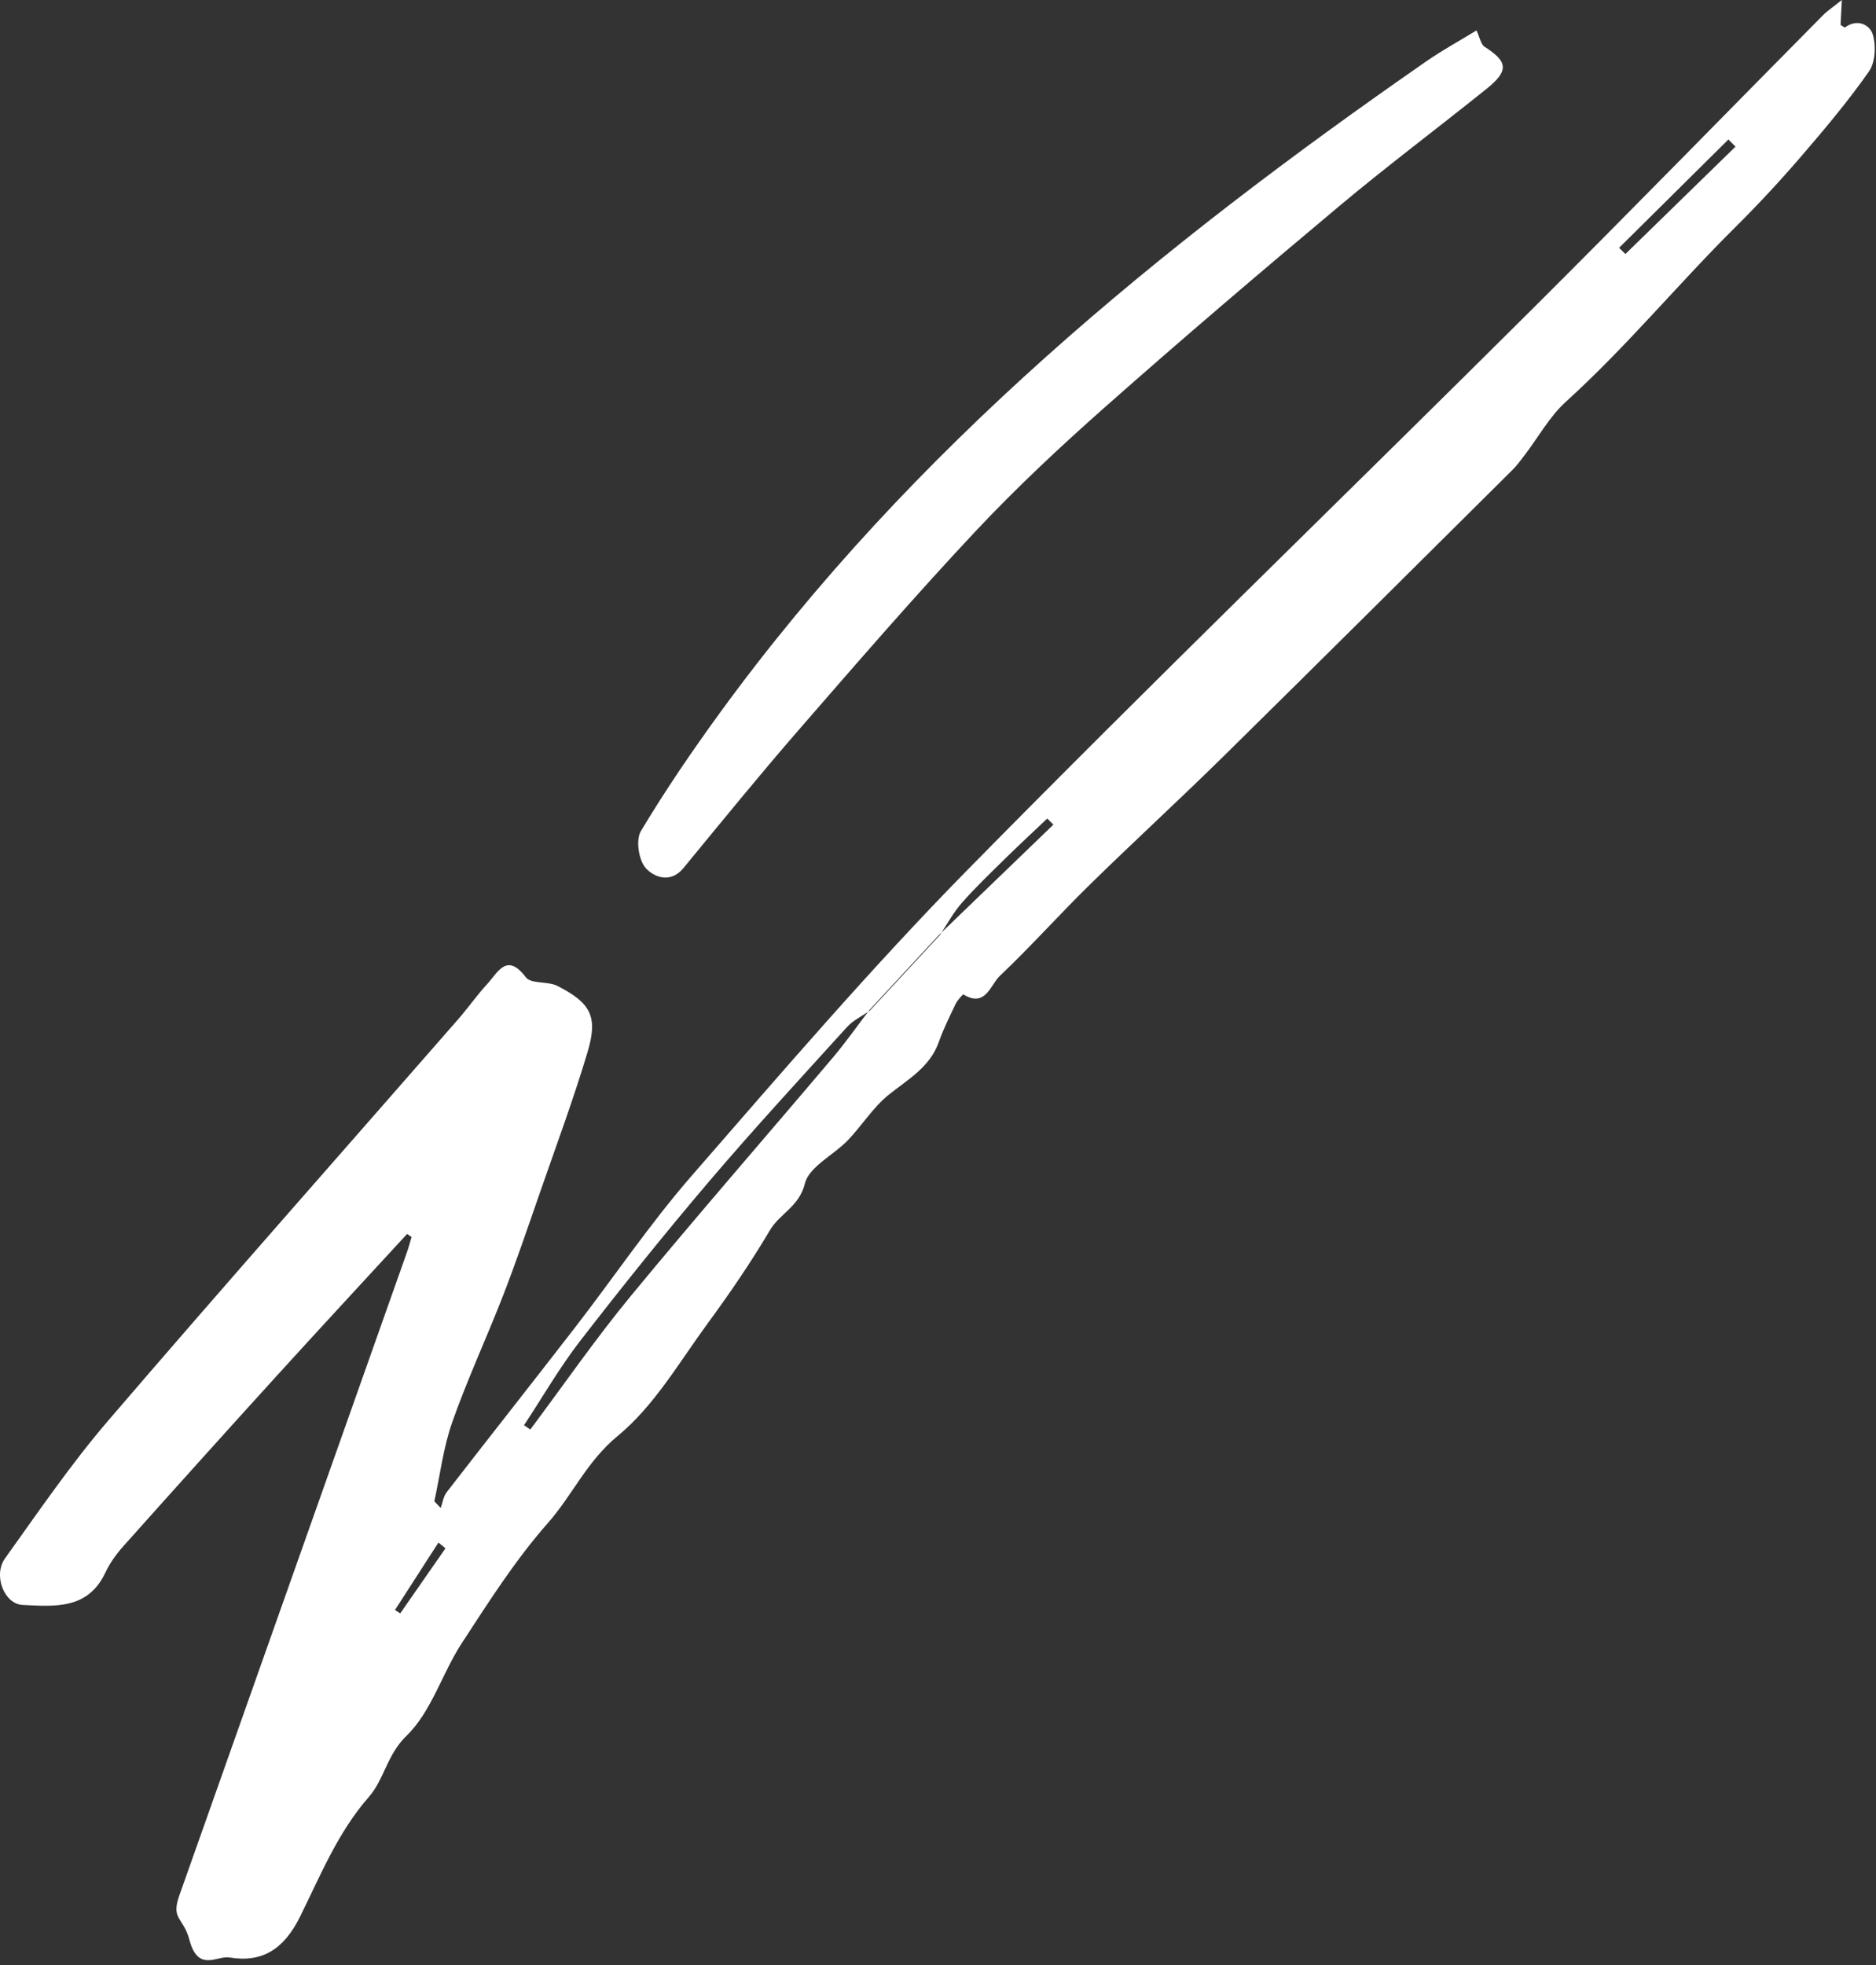
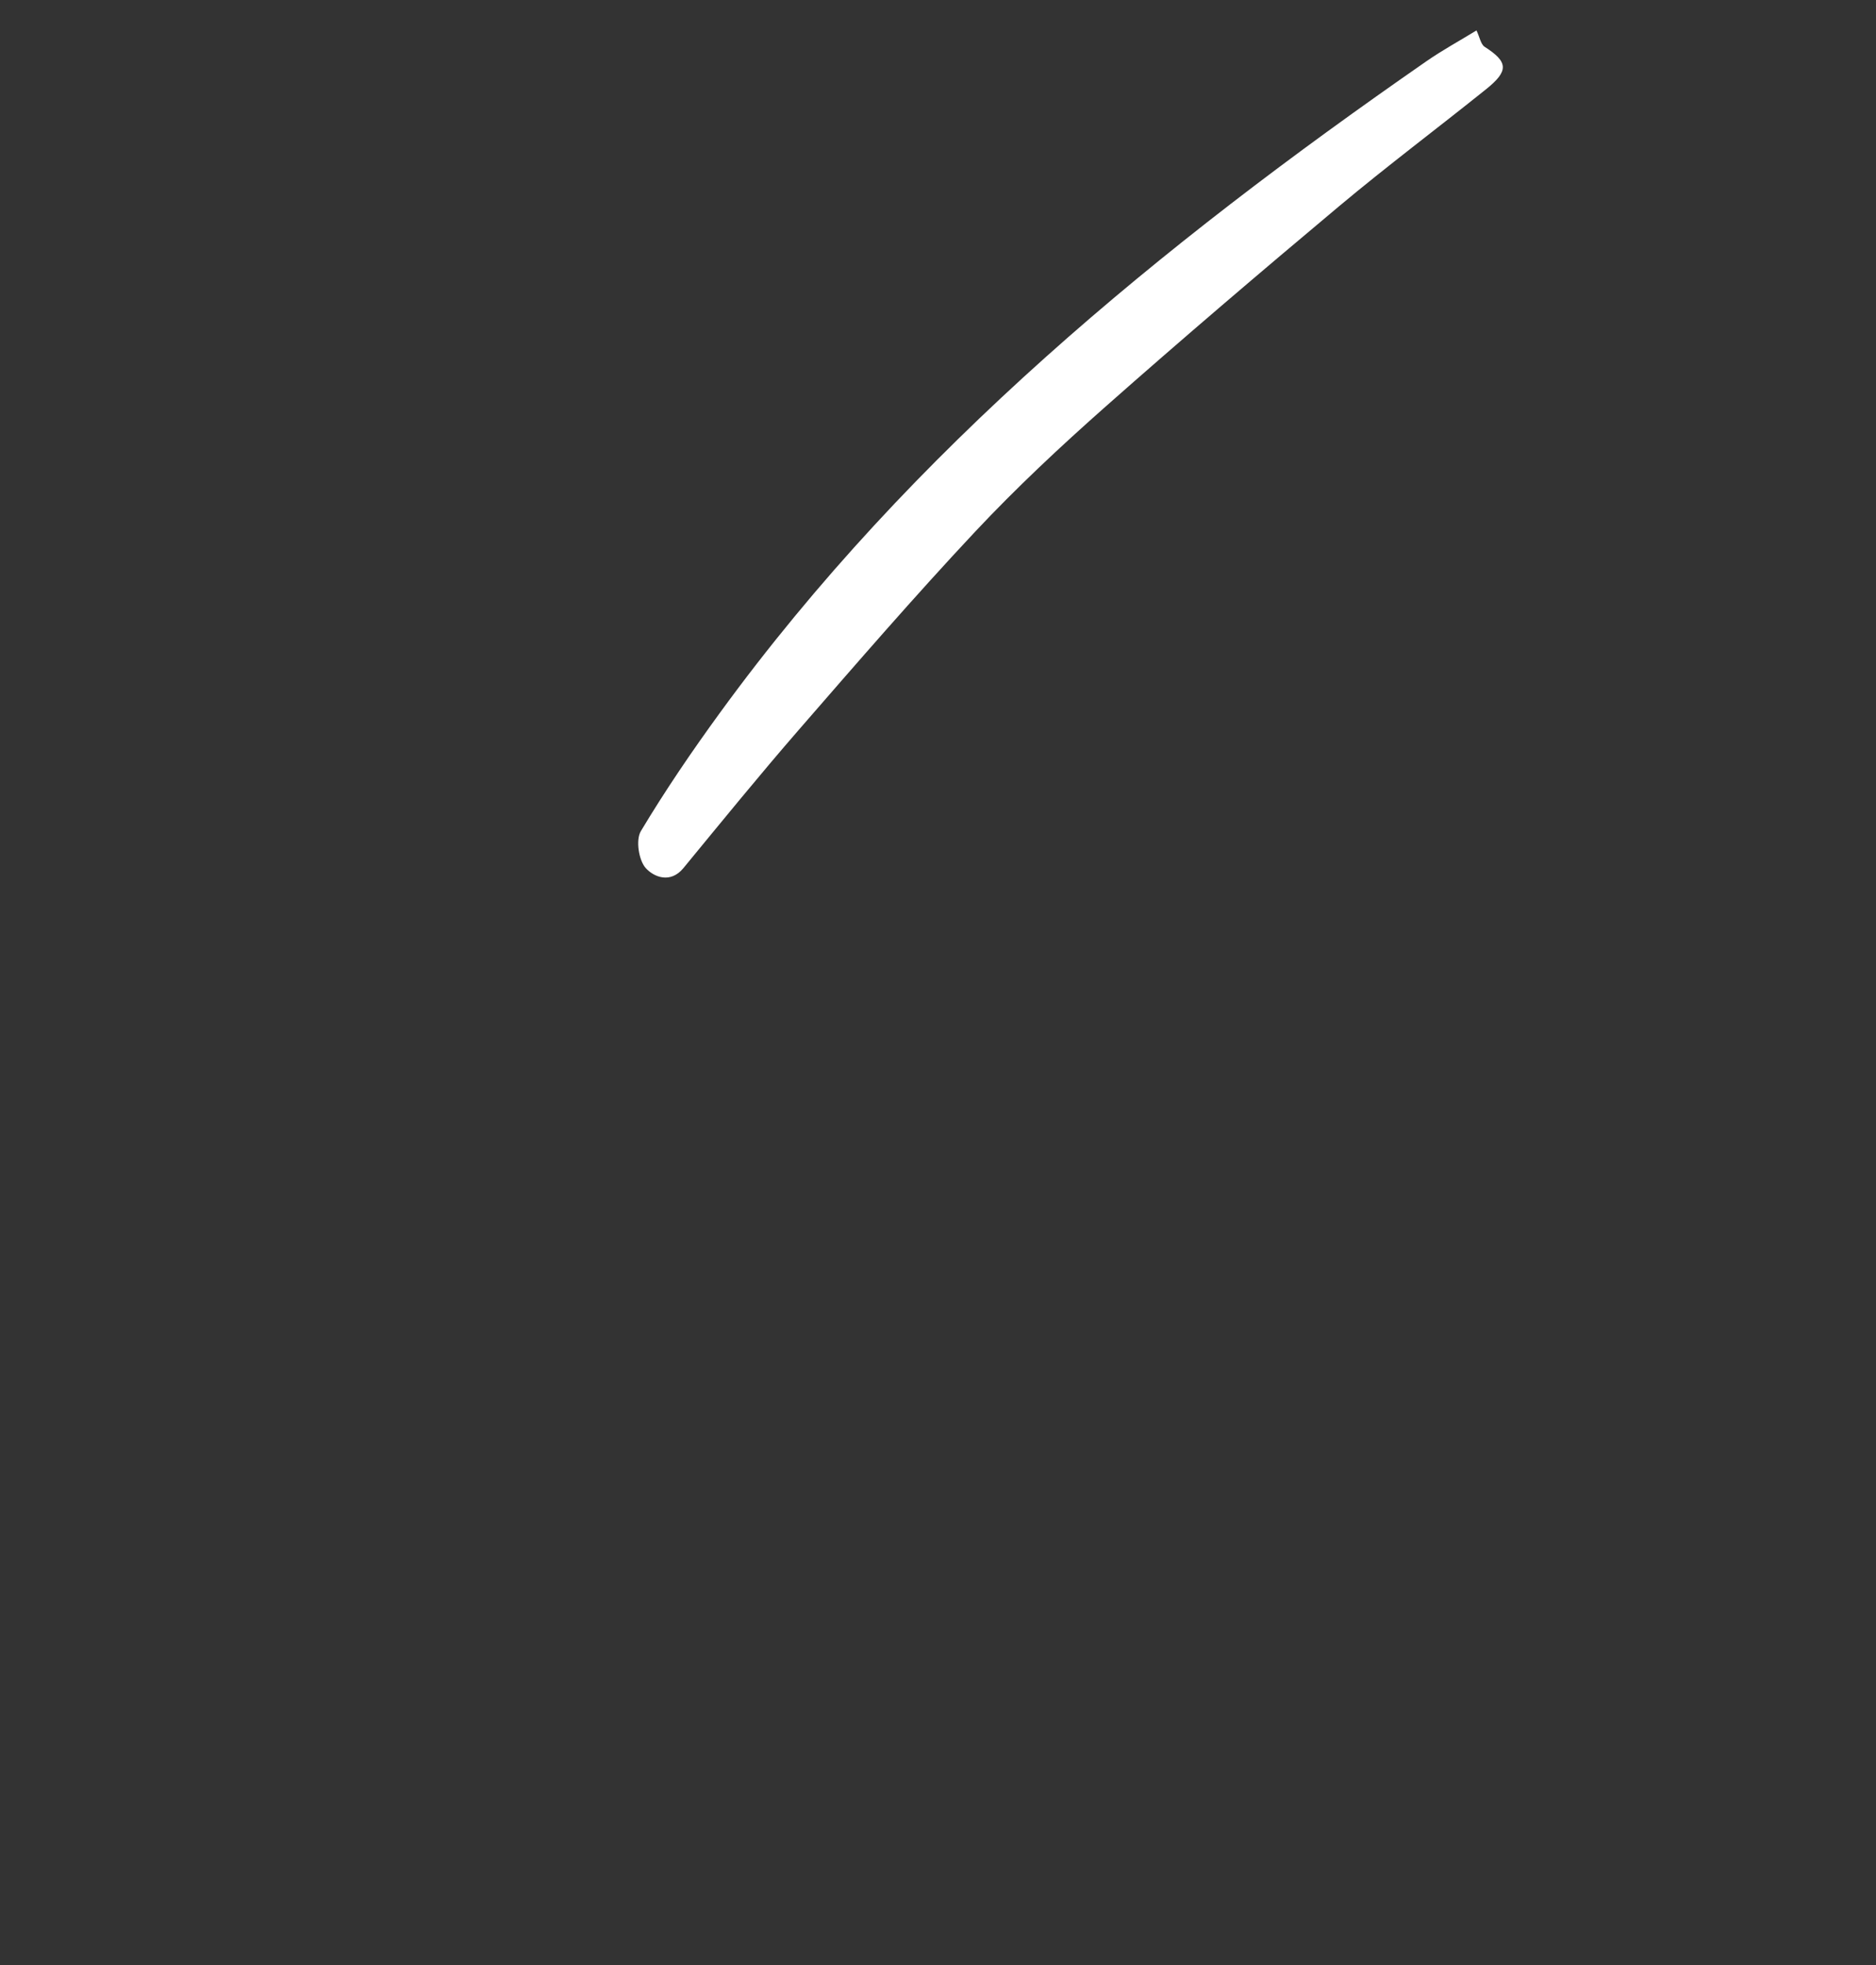
<svg xmlns="http://www.w3.org/2000/svg" width="190" height="199" viewBox="0 0 190 199" fill="none">
  <rect x="0" y="0" width="190" height="199" fill="#333333" stroke="none" />
-   <path fill-rule="evenodd" clip-rule="evenodd" d="M45.119 156.775C44.881 156.582 44.642 156.388 44.404 156.194C42.937 158.47 41.47 160.746 40.003 163.022C40.18 163.136 40.357 163.251 40.534 163.365L45.119 156.775ZM163.98 25.094C164.194 25.303 164.407 25.511 164.62 25.72C168.337 22.097 172.053 18.474 175.768 14.851C175.53 14.608 175.291 14.365 175.052 14.123C171.361 17.78 167.671 21.437 163.98 25.094V25.094ZM95.132 94.637C98.983 90.925 102.834 87.212 106.685 83.501L106.066 82.881C104.63 84.244 103.177 85.588 101.765 86.975C100.282 88.433 98.773 89.875 97.403 91.435C96.543 92.413 95.916 93.597 95.185 94.689C92.823 97.236 90.46 99.784 88.097 102.331C87.317 102.881 86.403 103.312 85.777 104.002C81.081 109.175 76.341 114.314 71.813 119.632C67.329 124.9 62.995 130.301 58.761 135.772C56.672 138.47 54.957 141.458 53.073 144.315C53.286 144.458 53.498 144.601 53.711 144.744C57.099 140.217 60.32 135.552 63.913 131.194C70.616 123.067 77.547 115.128 84.353 107.084C85.656 105.544 86.819 103.885 88.046 102.281C90.408 99.733 92.77 97.185 95.132 94.637V94.637ZM41.23 124.945C36.82 129.74 32.387 134.515 28.004 139.336C22.807 145.053 17.64 150.798 12.494 156.561C11.779 157.362 11.123 158.273 10.668 159.24C8.898 163.01 5.498 162.66 2.295 162.511C0.416 162.424 -0.715 159.504 0.511 157.792C3.893 153.07 7.182 148.246 10.956 143.848C22.665 130.202 34.585 116.738 46.412 103.195C47.427 102.033 48.313 100.756 49.357 99.624C50.429 98.46 51.322 96.4 53.263 98.961C53.787 99.652 55.481 99.331 56.456 99.83C59.852 101.568 60.582 102.938 59.505 106.539C58.07 111.338 56.321 116.045 54.676 120.78C53.475 124.236 52.3 127.704 50.978 131.114C49.306 135.426 47.345 139.63 45.808 143.987C44.902 146.557 44.576 149.331 43.989 152.013C44.204 152.239 44.42 152.466 44.635 152.692C44.83 152.154 44.907 151.525 45.241 151.093C49.559 145.514 53.939 139.981 58.254 134.398C62.2 129.293 65.822 123.913 70.05 119.057C79.192 108.557 88.272 97.963 98.024 88.044C116.779 68.966 136.02 50.367 154.987 31.496C164.937 21.596 174.732 11.54 184.608 1.565C185.084 1.084 185.663 0.705 186.54 0C186.48 1.159 186.445 1.839 186.41 2.518C186.578 2.616 186.809 2.815 186.864 2.775C188.112 1.85 189.378 2.516 189.671 3.482C190.015 4.613 189.938 6.304 189.292 7.226C187.18 10.245 184.792 13.083 182.383 15.88C180.274 18.33 178.067 20.705 175.774 22.982C169.942 28.772 164.707 35.134 158.601 40.67C156.931 42.184 155.791 44.284 154.399 46.108C154.014 46.612 153.636 47.13 153.188 47.574C143.42 57.272 133.666 66.984 123.856 76.64C119.415 81.011 114.818 85.223 110.367 89.585C107.277 92.613 104.39 95.851 101.253 98.825C100.311 99.718 99.813 102.072 97.577 100.695C97.524 100.663 96.966 101.281 96.782 101.663C96.176 102.926 95.55 104.191 95.083 105.508C94.172 108.075 91.961 109.286 90 110.859C88.413 112.133 87.296 113.977 85.863 115.465C84.412 116.973 81.94 118.134 81.519 119.843C80.945 122.174 78.977 122.878 77.976 124.57C76.074 127.788 73.956 130.892 71.742 133.907C68.828 137.874 66.266 142.358 62.556 145.402C59.441 147.959 57.969 151.405 55.481 154.226C52.196 157.951 49.489 162.212 46.763 166.392C44.769 169.447 43.698 173.316 41.18 175.749C39.187 177.674 38.911 180.175 37.366 181.939C34.191 185.564 32.44 189.946 30.369 194.111C28.755 197.362 26.556 198.763 23.244 198.206C21.982 197.994 20.07 199.743 19.189 196.438C18.561 194.08 17.29 194.396 18.165 191.919C25.847 170.194 33.543 148.474 41.231 126.751C41.405 126.261 41.533 125.754 41.682 125.255C41.532 125.152 41.381 125.048 41.23 124.945V124.945Z" fill="white" />
  <path fill-rule="evenodd" clip-rule="evenodd" d="M149.537 3.083C149.867 3.774 149.972 4.489 150.37 4.745C152.737 6.259 152.84 7.163 150.529 9.019C145.579 12.994 140.493 16.804 135.627 20.878C127.66 27.551 119.748 34.294 111.963 41.178C107.389 45.223 102.91 49.413 98.736 53.864C92.616 60.39 86.757 67.164 80.886 73.918C76.904 78.5 73.073 83.214 69.214 87.902C67.892 89.509 66.21 88.795 65.406 87.905C64.684 87.106 64.373 85.045 64.906 84.156C67.373 80.041 70.085 76.058 72.913 72.176C92.382 45.445 117.551 24.879 144.458 6.208C146.081 5.082 147.827 4.129 149.537 3.083" fill="white" />
</svg>